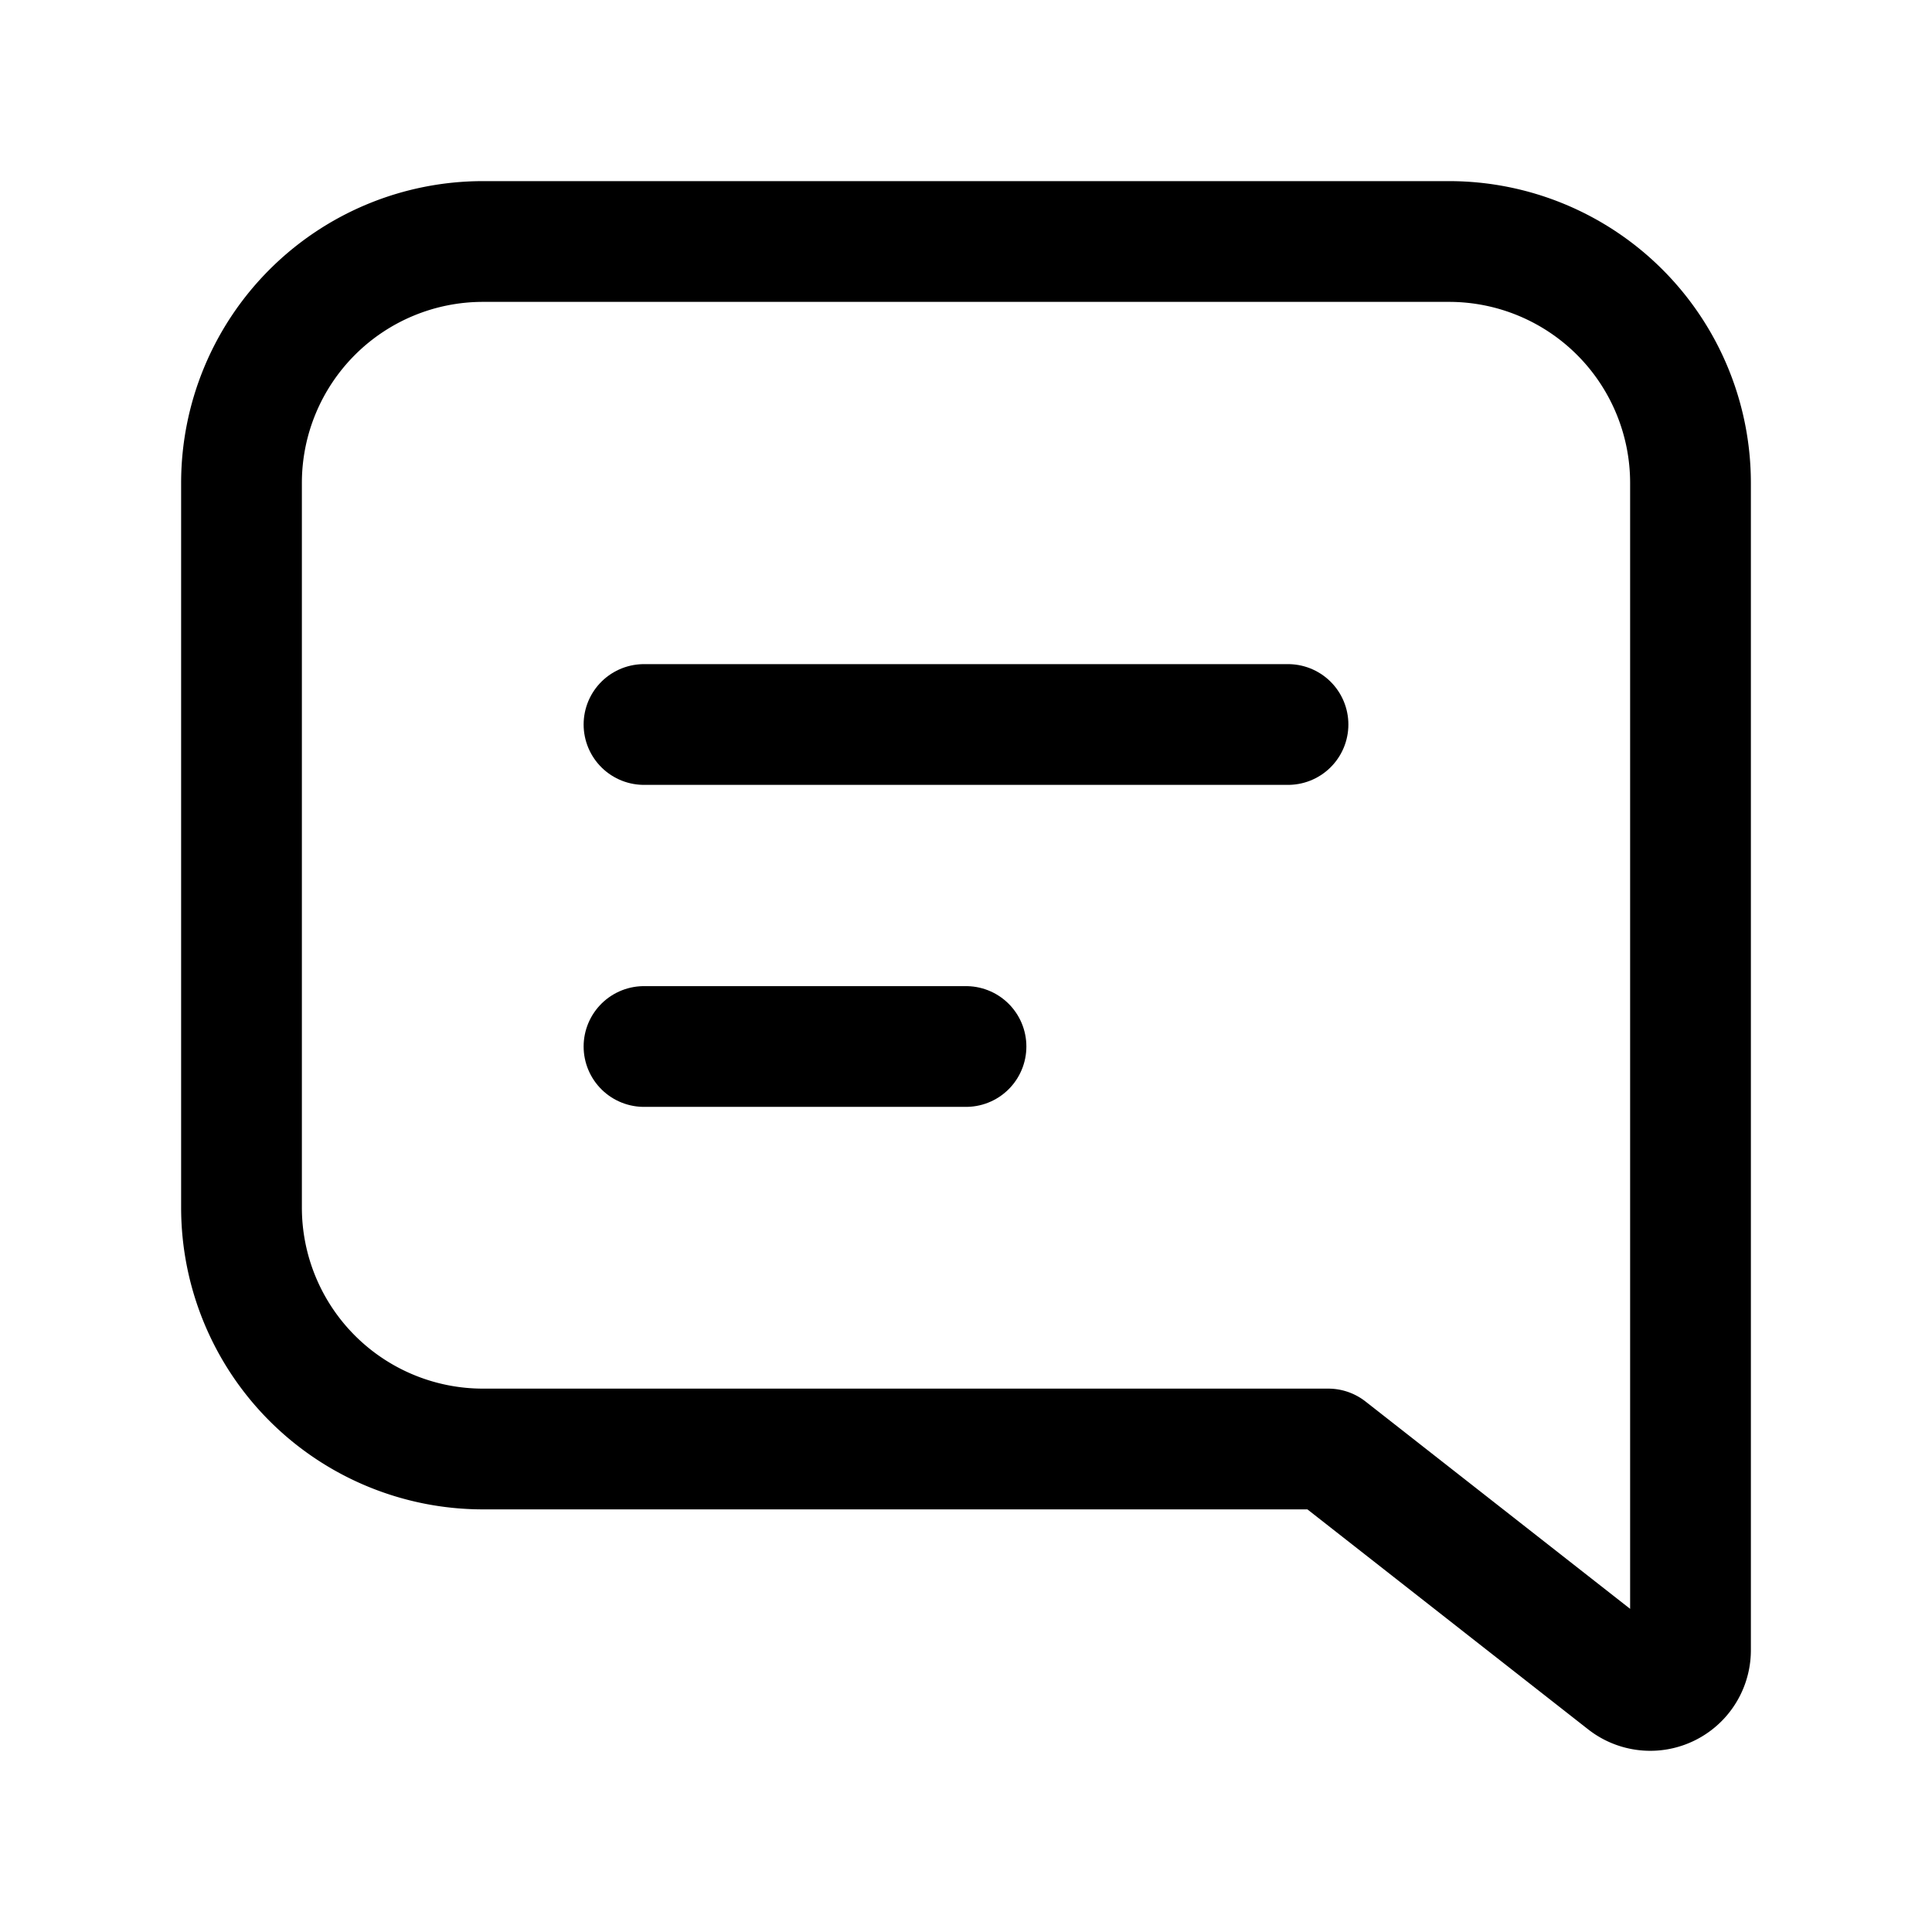
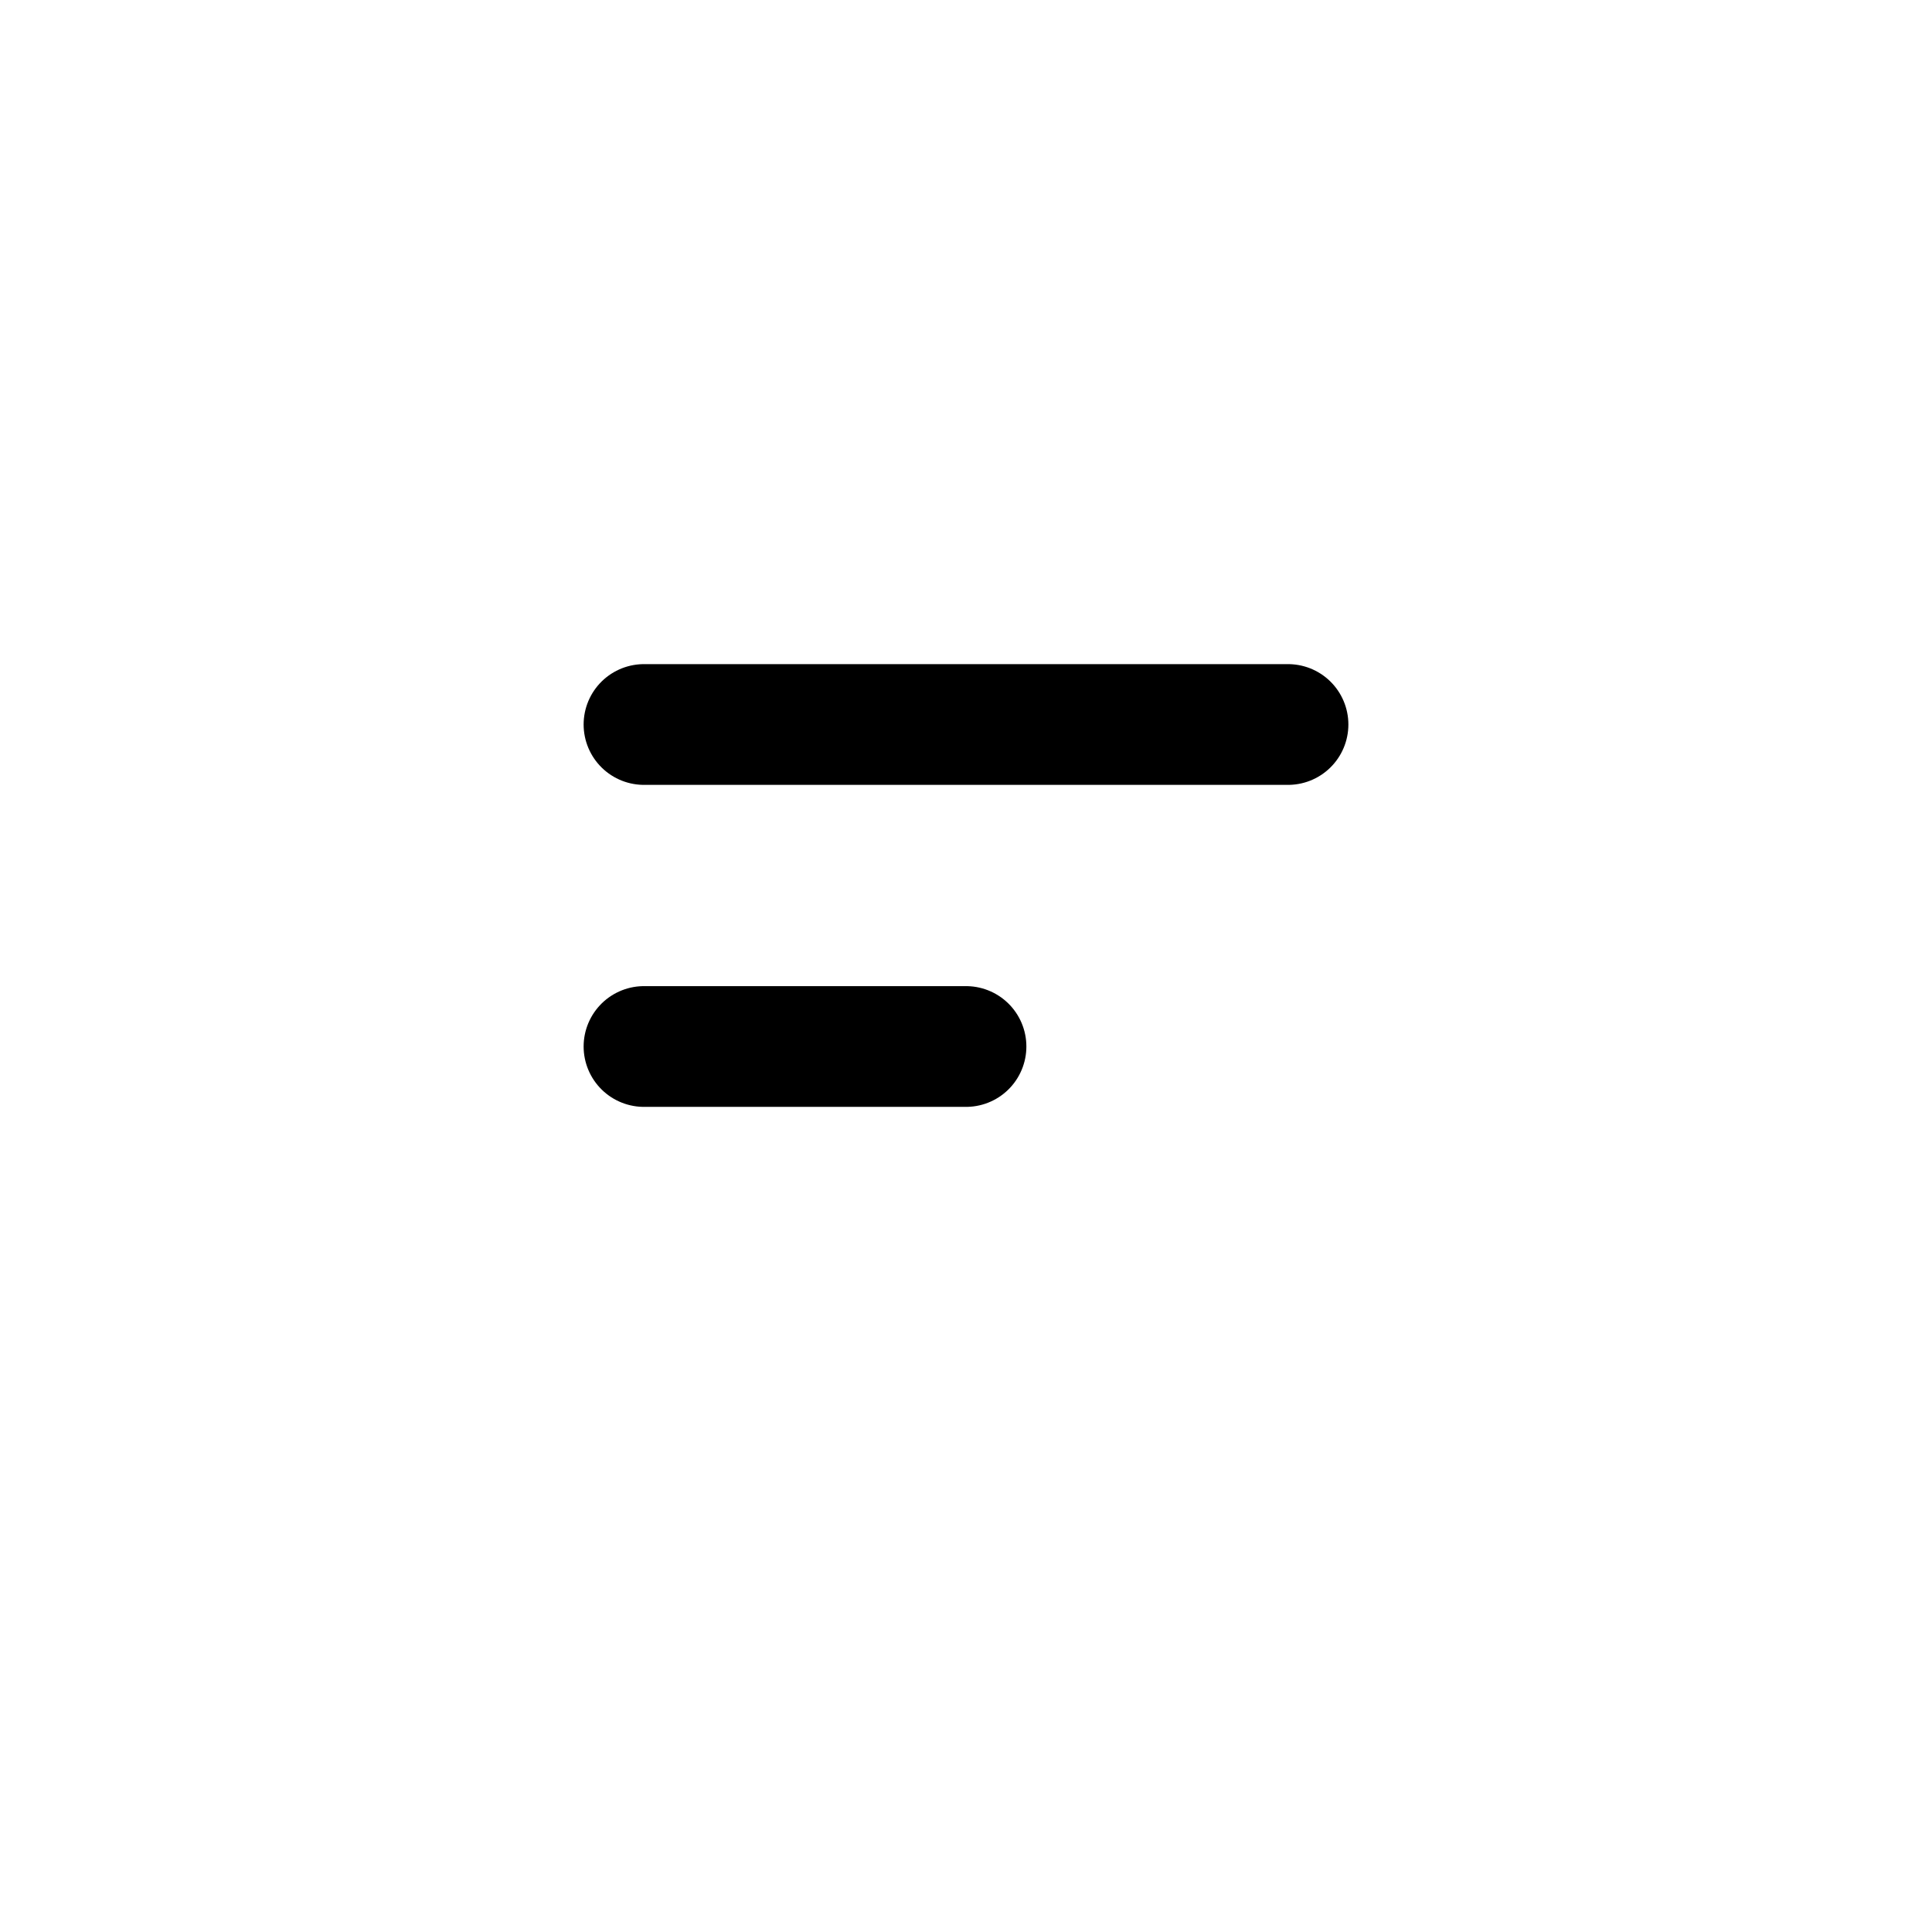
<svg xmlns="http://www.w3.org/2000/svg" viewBox="0 0 24 24">
-   <rect width="24" height="24" fill="none" />
  <line x1="8" y1="9" x2="16" y2="9" fill="none" stroke="#000000" stroke-linecap="round" stroke-linejoin="round" stroke-width="1.5" />
  <line x1="8" y1="13" x2="12" y2="13" fill="none" stroke="#000000" stroke-linecap="round" stroke-linejoin="round" stroke-width="1.5" />
-   <path d="M21,20.499a.5.5,0,0,1-.808.394L16.5,18,6,18a3,3,0,0,1-3-3V6A3,3,0,0,1,6,3H18a3,3,0,0,1,3,3Z" fill="none" stroke="#000000" stroke-linecap="round" stroke-linejoin="round" stroke-width="1.5" />
</svg>